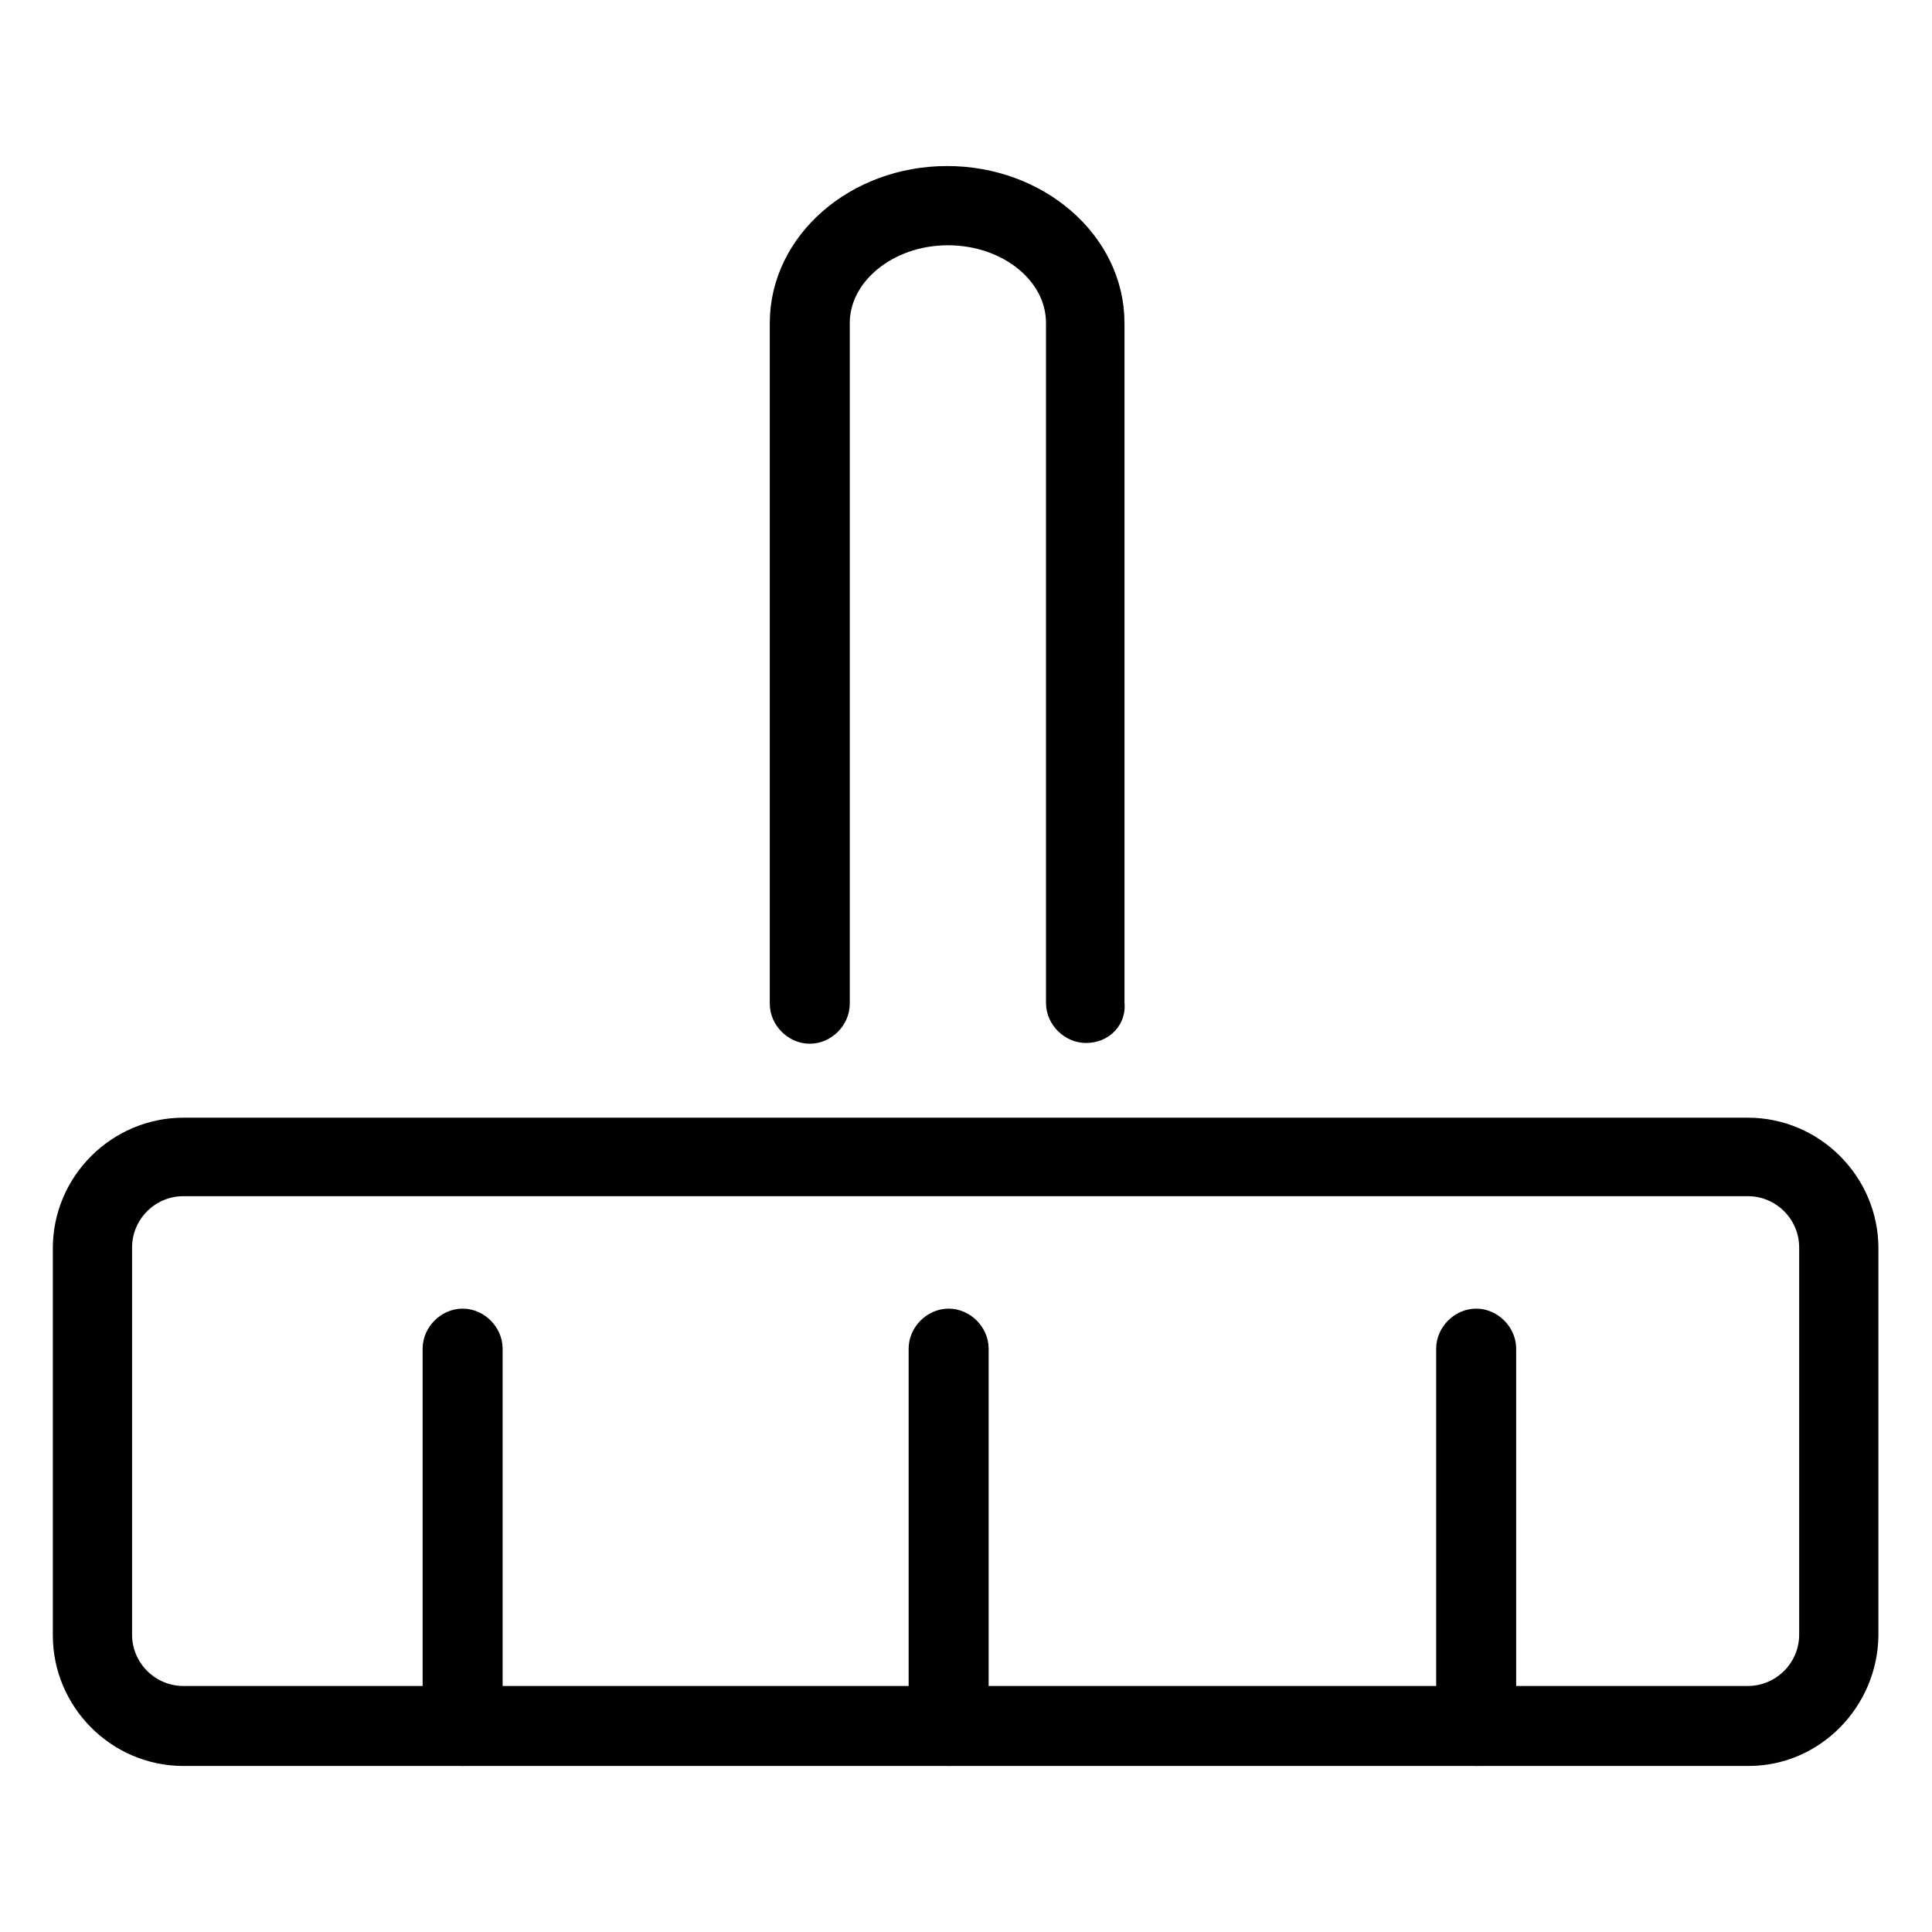
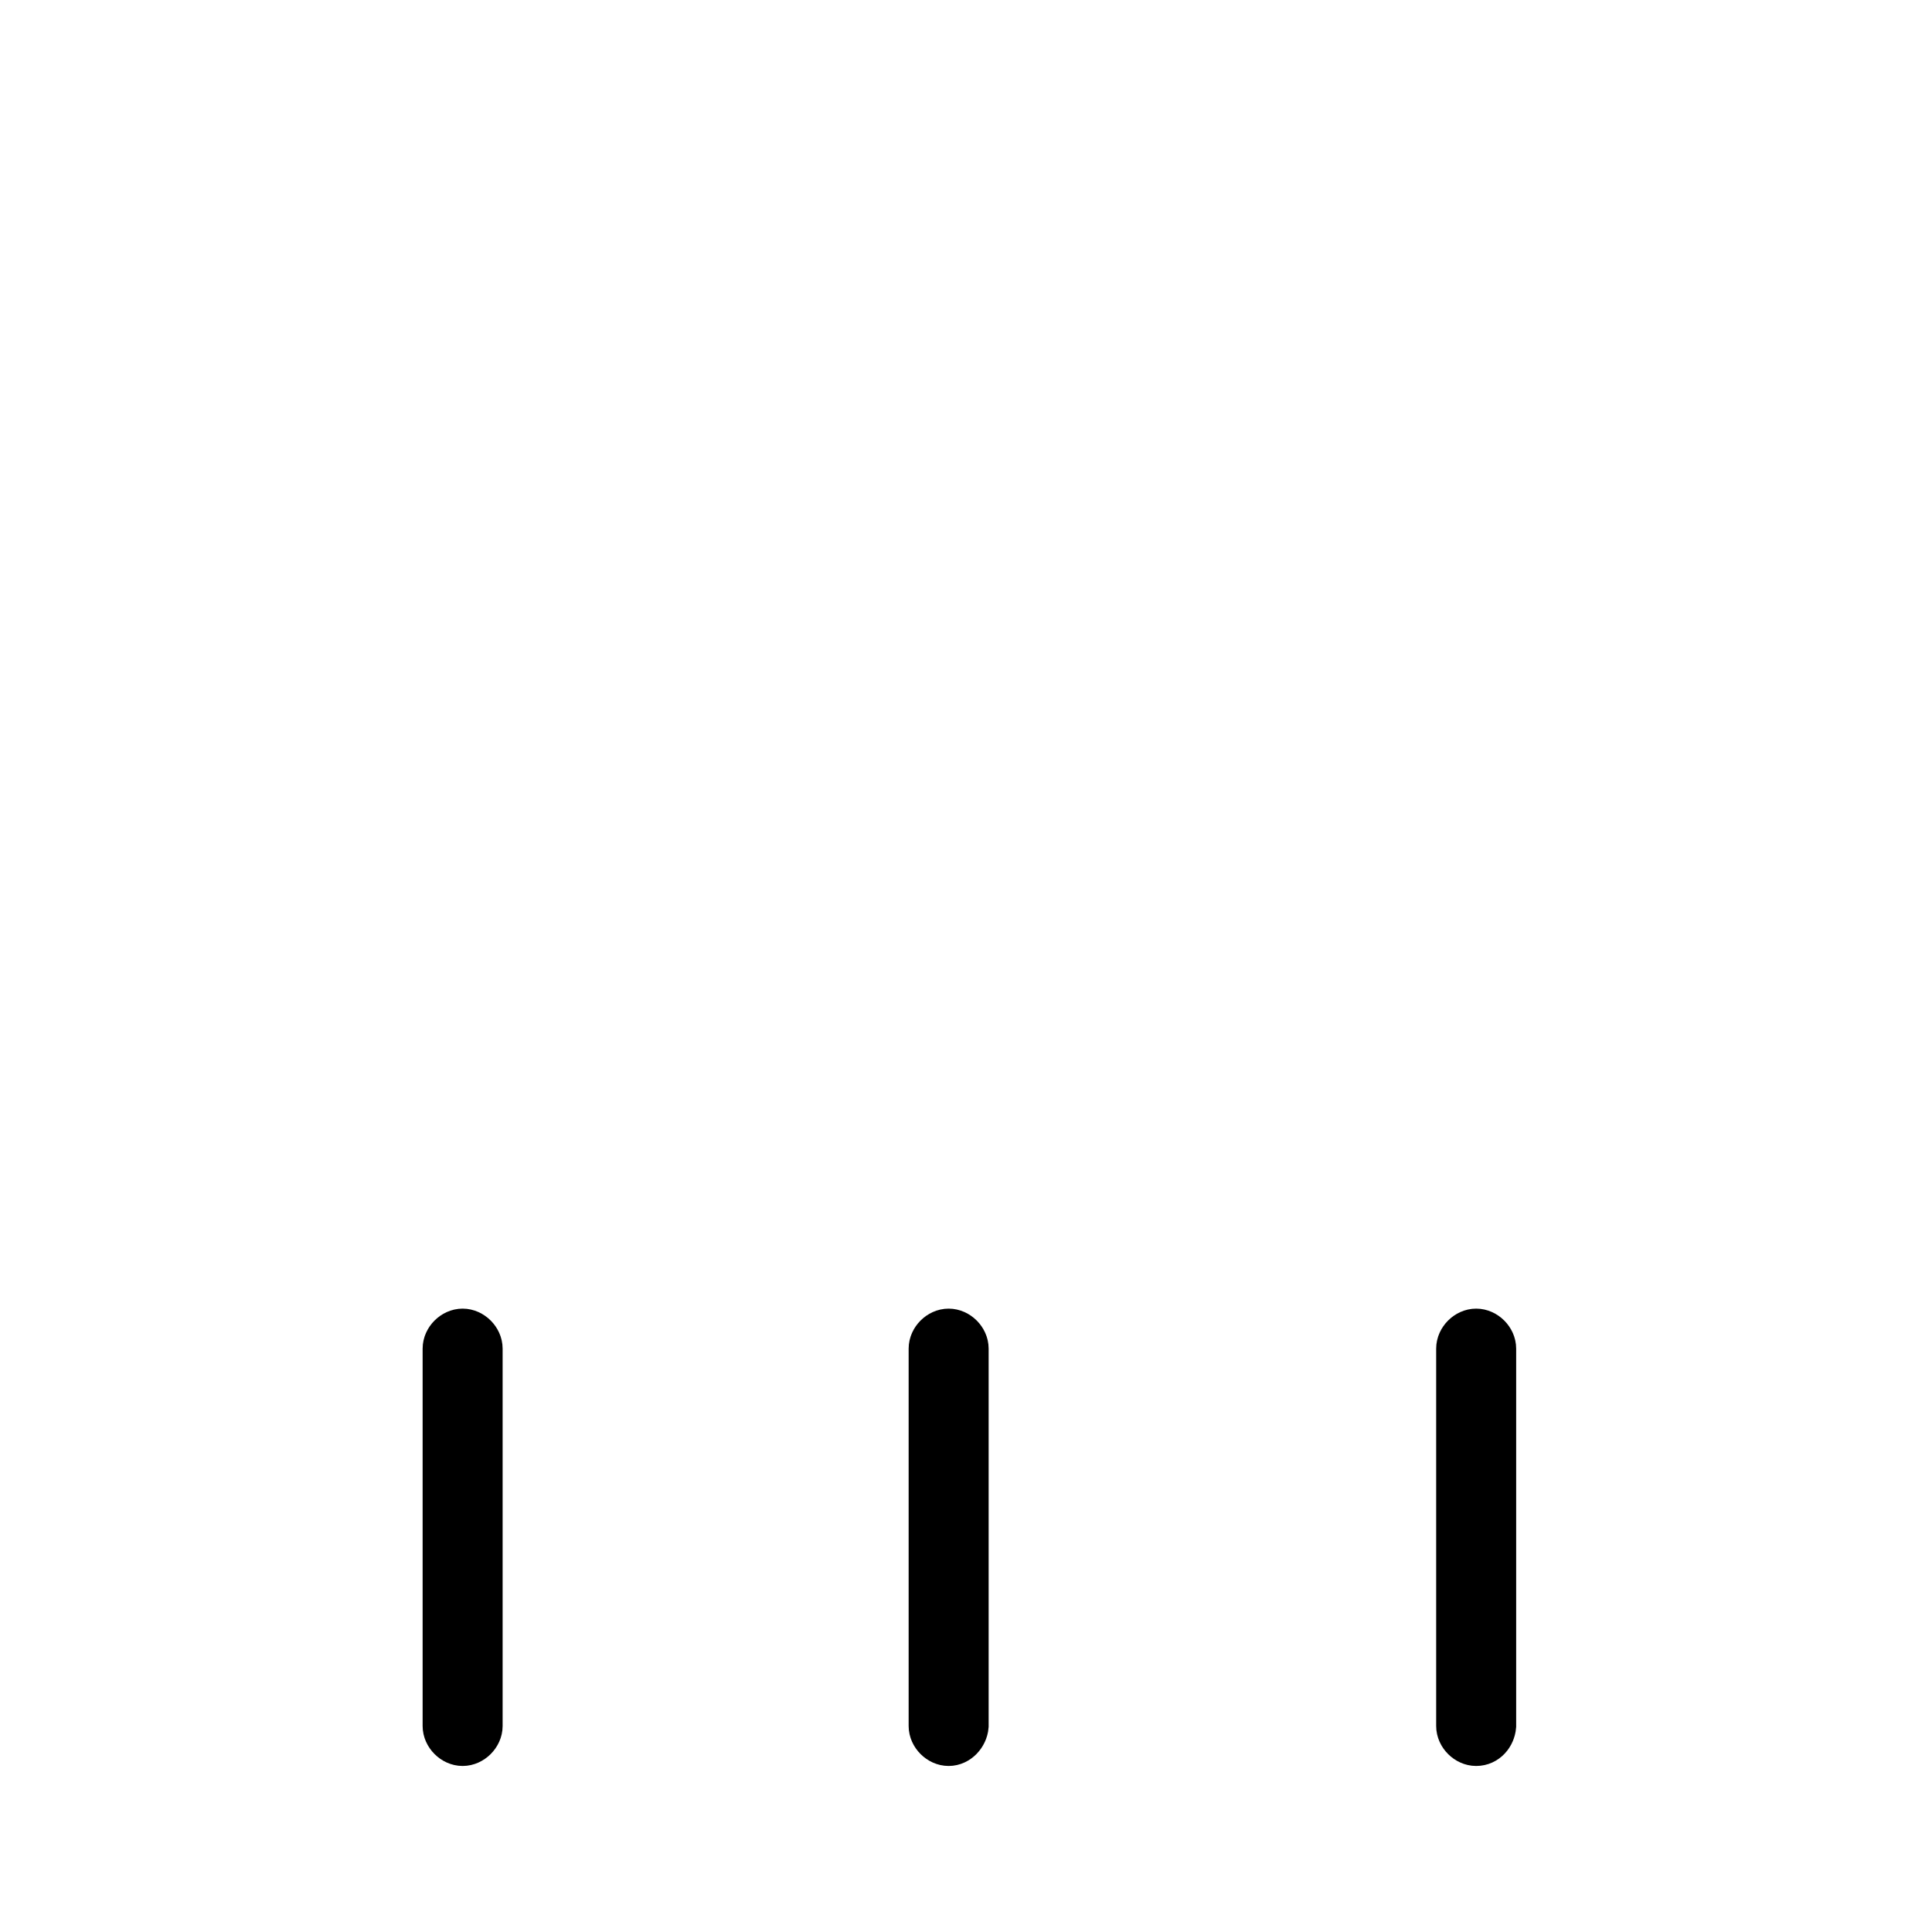
<svg xmlns="http://www.w3.org/2000/svg" version="1.1" x="0px" y="0px" viewBox="0 0 256 256" enable-background="new 0 0 256 256" xml:space="preserve">
  <g>
-     <path stroke-width="6" fill-opacity="0" stroke="#000000" d="M143.9,135.2c-1.2,0-2.3-1.1-2.3-2.3V42.8c0-7.4-7.2-13.3-16-13.3c-8.8,0-16,6-16,13.3V133 c0,1.2-1.1,2.3-2.3,2.3c-1.2,0-2.3-1.1-2.3-2.3V42.8c0-9.8,9.2-17.8,20.5-17.8c11.3,0,20.5,8,20.5,17.8V133 C146.2,134.2,145.3,135.2,143.9,135.2L143.9,135.2z M231.7,231H24.3c-7.9,0-14.3-6.5-14.3-14.3v-51.3c0-7.9,6.5-14.3,14.3-14.3 h207.3c7.9,0,14.3,6.5,14.3,14.3v51.3C245.8,224.5,239.5,231,231.7,231L231.7,231z M24.3,155.5c-5.4,0-9.8,4.4-9.8,9.8v51.3 c0,5.4,4.4,9.8,9.8,9.8h207.3c5.4,0,9.8-4.4,9.8-9.8v-51.3c0-5.4-4.4-9.8-9.8-9.8H24.3z" />
    <path stroke-width="6" fill-opacity="0" stroke="#000000" d="M61.3,231c-1.2,0-2.3-1.1-2.3-2.3v-50c0-1.2,1.1-2.3,2.3-2.3s2.3,1.1,2.3,2.3v50 C63.6,229.9,62.5,231,61.3,231z M125.7,231c-1.2,0-2.3-1.1-2.3-2.3v-50c0-1.2,1.1-2.3,2.3-2.3c1.2,0,2.3,1.1,2.3,2.3v50 C127.9,229.9,126.9,231,125.7,231z M195.6,231c-1.2,0-2.3-1.1-2.3-2.3v-50c0-1.2,1.1-2.3,2.3-2.3c1.2,0,2.3,1.1,2.3,2.3v50 C197.8,229.9,196.9,231,195.6,231z" />
  </g>
</svg>